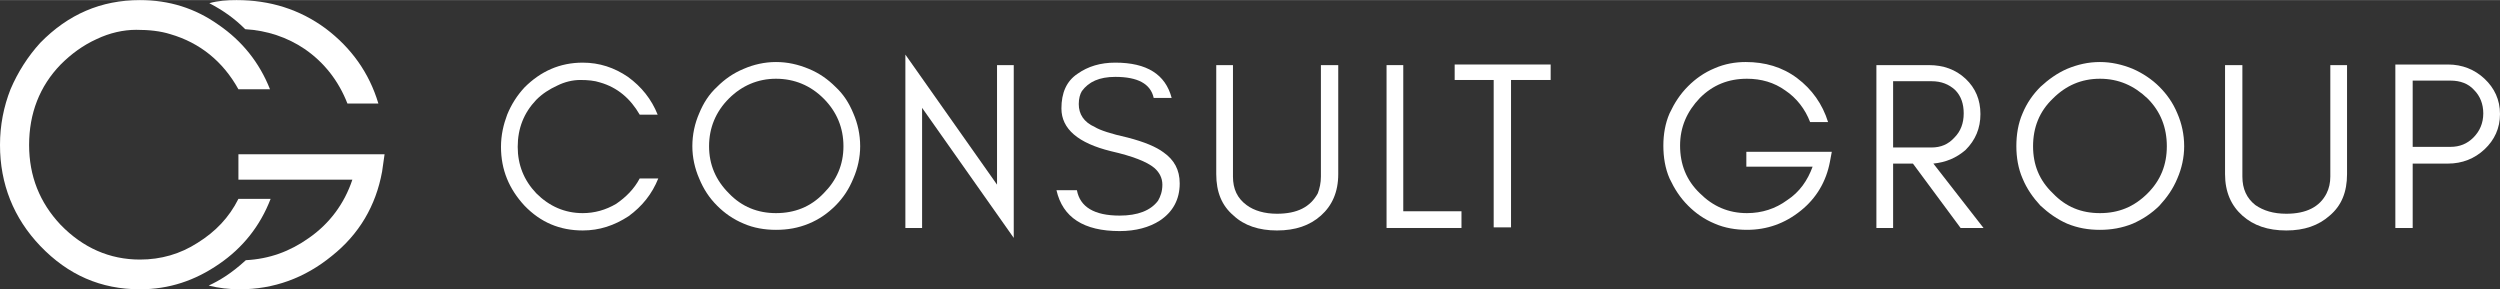
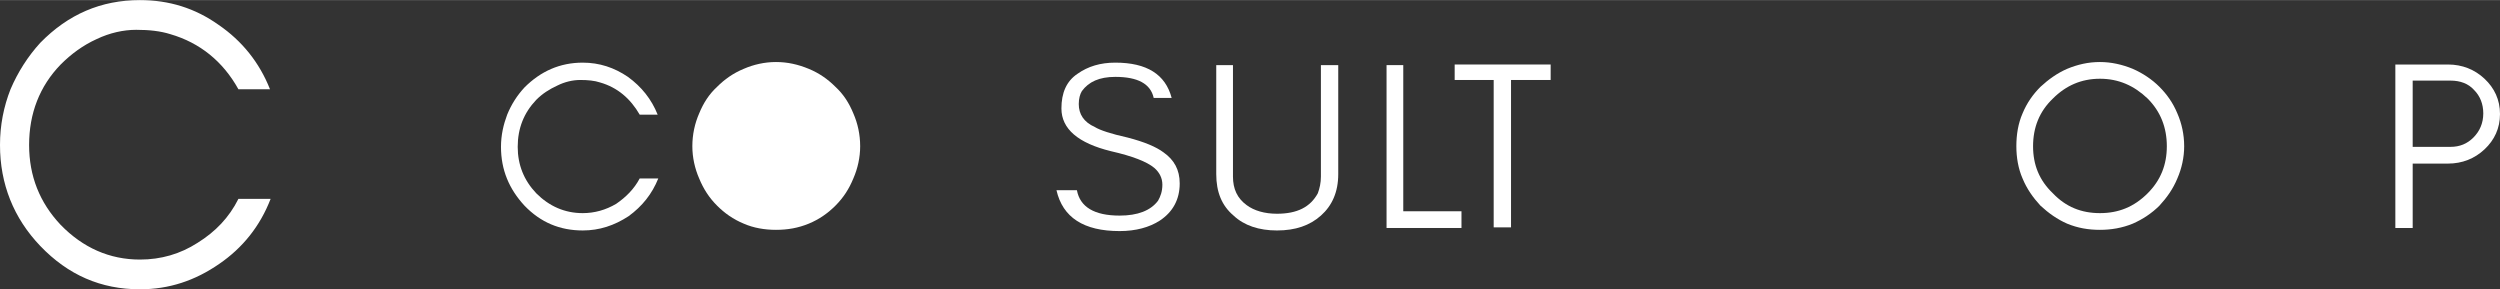
<svg xmlns="http://www.w3.org/2000/svg" xml:space="preserve" width="311px" height="36px" version="1.1" style="shape-rendering:geometricPrecision; text-rendering:geometricPrecision; image-rendering:optimizeQuality; fill-rule:evenodd; clip-rule:evenodd" viewBox="0 0 40.37 4.67">
  <rect x="0" y="0" width="40.37" height="4.67" fill="#333333" stroke="none" />
  <defs>
    <style type="text/css"> .fil0 {fill:white;fill-rule:nonzero} </style>
  </defs>
  <g id="Слой_x0020_1">
    <g id="_1659571216608">
      <path class="fil0" d="M4.37 3.21l-0.52 0c-0.15,0.3 -0.37,0.53 -0.66,0.71 -0.28,0.18 -0.59,0.27 -0.93,0.27 -0.49,0 -0.92,-0.19 -1.28,-0.56 -0.34,-0.36 -0.51,-0.79 -0.51,-1.29 0,-0.51 0.17,-0.95 0.51,-1.3 0.17,-0.17 0.36,-0.31 0.58,-0.41 0.21,-0.1 0.43,-0.15 0.64,-0.15 0.21,0 0.39,0.02 0.55,0.07 0.48,0.14 0.85,0.44 1.1,0.89l0.51 0c-0.17,-0.43 -0.45,-0.78 -0.83,-1.04 -0.38,-0.27 -0.8,-0.4 -1.27,-0.4 -0.63,0 -1.16,0.23 -1.61,0.69 -0.2,0.22 -0.36,0.47 -0.48,0.75 -0.11,0.28 -0.17,0.58 -0.17,0.9 0,0.63 0.22,1.18 0.65,1.63 0.45,0.47 0.98,0.7 1.61,0.7 0.47,0 0.89,-0.14 1.28,-0.41 0.38,-0.26 0.66,-0.61 0.83,-1.05z" />
-       <path class="fil0" d="M3.37 4.61c0.17,-0.08 0.36,-0.19 0.6,-0.41 0.38,-0.02 0.71,-0.14 1.02,-0.36 0.33,-0.23 0.57,-0.55 0.7,-0.94l-1.84 0 0 -0.41 2.36 0 -0.04 0.28c-0.1,0.55 -0.37,1.01 -0.81,1.36 -0.44,0.36 -0.94,0.54 -1.49,0.54 -0.17,0 -0.34,-0.02 -0.5,-0.06zm0.01 -4.56c0.23,0.12 0.41,0.25 0.58,0.42 0.35,0.02 0.68,0.13 0.96,0.32 0.32,0.22 0.55,0.52 0.69,0.88l0.5 0c-0.15,-0.5 -0.44,-0.9 -0.85,-1.21 -0.42,-0.31 -0.9,-0.46 -1.44,-0.46 -0.15,0 -0.3,0.01 -0.44,0.05z" />
    </g>
    <path class="fil0" d="M10.63 2.88l-0.3 0c-0.09,0.17 -0.22,0.3 -0.38,0.41 -0.17,0.1 -0.35,0.15 -0.54,0.15 -0.29,0 -0.54,-0.11 -0.75,-0.32 -0.2,-0.21 -0.3,-0.46 -0.3,-0.75 0,-0.3 0.1,-0.55 0.3,-0.76 0.1,-0.1 0.21,-0.17 0.34,-0.23 0.12,-0.06 0.25,-0.09 0.37,-0.09 0.12,0 0.23,0.01 0.32,0.04 0.28,0.08 0.49,0.26 0.64,0.52l0.29 0c-0.1,-0.25 -0.26,-0.45 -0.48,-0.61 -0.22,-0.15 -0.46,-0.23 -0.73,-0.23 -0.37,0 -0.68,0.14 -0.94,0.4 -0.12,0.13 -0.21,0.27 -0.28,0.44 -0.06,0.16 -0.1,0.33 -0.1,0.52 0,0.37 0.13,0.68 0.38,0.95 0.26,0.27 0.57,0.4 0.94,0.4 0.27,0 0.51,-0.08 0.74,-0.23 0.22,-0.16 0.38,-0.36 0.48,-0.61z" />
-     <path id="1" class="fil0" d="M13.62 2.36c0,0.3 -0.11,0.55 -0.32,0.76 -0.21,0.22 -0.47,0.32 -0.77,0.32 -0.29,0 -0.55,-0.1 -0.76,-0.32 -0.21,-0.21 -0.32,-0.46 -0.32,-0.76 0,-0.3 0.11,-0.56 0.32,-0.77 0.21,-0.21 0.47,-0.32 0.76,-0.32 0.3,0 0.56,0.11 0.77,0.32 0.21,0.21 0.32,0.47 0.32,0.77zm0.27 0c0,-0.19 -0.04,-0.37 -0.11,-0.53 -0.07,-0.17 -0.16,-0.31 -0.29,-0.43 -0.12,-0.12 -0.26,-0.22 -0.43,-0.29 -0.17,-0.07 -0.34,-0.11 -0.53,-0.11 -0.18,0 -0.36,0.04 -0.52,0.11 -0.17,0.07 -0.31,0.17 -0.43,0.29 -0.13,0.12 -0.22,0.26 -0.29,0.43 -0.07,0.16 -0.11,0.34 -0.11,0.53 0,0.18 0.04,0.36 0.11,0.52 0.07,0.17 0.16,0.31 0.29,0.44 0.12,0.12 0.26,0.22 0.43,0.29 0.16,0.07 0.34,0.1 0.52,0.1 0.19,0 0.36,-0.03 0.53,-0.1 0.17,-0.07 0.31,-0.17 0.43,-0.29 0.13,-0.13 0.22,-0.27 0.29,-0.44 0.07,-0.16 0.11,-0.34 0.11,-0.52z" />
-     <polygon id="2" class="fil0" points="14.89,1.74 16.37,3.84 16.37,1.05 16.1,1.05 16.1,2.98 14.62,0.88 14.62,3.68 14.89,3.68 " />
+     <path id="1" class="fil0" d="M13.62 2.36zm0.27 0c0,-0.19 -0.04,-0.37 -0.11,-0.53 -0.07,-0.17 -0.16,-0.31 -0.29,-0.43 -0.12,-0.12 -0.26,-0.22 -0.43,-0.29 -0.17,-0.07 -0.34,-0.11 -0.53,-0.11 -0.18,0 -0.36,0.04 -0.52,0.11 -0.17,0.07 -0.31,0.17 -0.43,0.29 -0.13,0.12 -0.22,0.26 -0.29,0.43 -0.07,0.16 -0.11,0.34 -0.11,0.53 0,0.18 0.04,0.36 0.11,0.52 0.07,0.17 0.16,0.31 0.29,0.44 0.12,0.12 0.26,0.22 0.43,0.29 0.16,0.07 0.34,0.1 0.52,0.1 0.19,0 0.36,-0.03 0.53,-0.1 0.17,-0.07 0.31,-0.17 0.43,-0.29 0.13,-0.13 0.22,-0.27 0.29,-0.44 0.07,-0.16 0.11,-0.34 0.11,-0.52z" />
    <path id="3" class="fil0" d="M17.94 2.44c0.35,0.08 0.58,0.17 0.7,0.27 0.08,0.07 0.13,0.16 0.13,0.27 0,0.11 -0.03,0.19 -0.07,0.26 -0.12,0.16 -0.33,0.24 -0.62,0.24 -0.41,0 -0.64,-0.14 -0.69,-0.41l-0.33 0c0.1,0.44 0.44,0.66 1.02,0.66 0.26,0 0.48,-0.06 0.65,-0.17 0.21,-0.14 0.32,-0.34 0.32,-0.6 0,-0.22 -0.09,-0.38 -0.26,-0.5 -0.12,-0.09 -0.31,-0.17 -0.58,-0.24 -0.27,-0.06 -0.45,-0.12 -0.53,-0.17 -0.18,-0.08 -0.26,-0.21 -0.26,-0.37 0,-0.09 0.02,-0.16 0.05,-0.21 0.11,-0.15 0.28,-0.23 0.54,-0.23 0.36,0 0.57,0.11 0.62,0.34l0.29 0c-0.1,-0.38 -0.4,-0.57 -0.91,-0.57 -0.24,0 -0.44,0.06 -0.61,0.18 -0.18,0.12 -0.26,0.31 -0.26,0.56 0,0.33 0.27,0.56 0.8,0.69z" />
    <path id="4" class="fil0" d="M21.61 2.81l0 -1.76 -0.28 0 0 1.8c0,0.1 -0.02,0.19 -0.05,0.27 -0.12,0.22 -0.33,0.33 -0.66,0.33 -0.2,0 -0.37,-0.05 -0.49,-0.14 -0.15,-0.11 -0.22,-0.26 -0.22,-0.46l0 -1.8 -0.27 0 0 1.76c0,0.29 0.09,0.51 0.28,0.67 0.17,0.16 0.41,0.24 0.7,0.24 0.3,0 0.53,-0.08 0.71,-0.24 0.18,-0.16 0.28,-0.38 0.28,-0.67z" />
    <polygon id="5" class="fil0" points="22.66,3.41 22.66,1.05 22.39,1.05 22.39,3.68 22.53,3.68 22.66,3.68 23.6,3.68 23.6,3.41 " />
    <polygon id="6" class="fil0" points="23.49,1.29 24.12,1.29 24.12,3.67 24.4,3.67 24.4,1.29 25.04,1.29 25.04,1.04 24.4,1.04 24.12,1.04 23.49,1.04 " />
-     <path id="7" class="fil0" d="M29.58 2.45l-1.38 0 0 0.24 1.07 0c-0.08,0.22 -0.21,0.41 -0.41,0.54 -0.19,0.14 -0.41,0.21 -0.65,0.21 -0.3,0 -0.55,-0.11 -0.76,-0.32 -0.22,-0.21 -0.32,-0.47 -0.32,-0.77 0,-0.3 0.11,-0.55 0.32,-0.77 0.21,-0.21 0.46,-0.31 0.76,-0.31 0.23,0 0.44,0.06 0.62,0.19 0.18,0.12 0.32,0.3 0.4,0.51l0.29 0c-0.09,-0.29 -0.26,-0.53 -0.5,-0.71 -0.24,-0.18 -0.52,-0.26 -0.83,-0.26 -0.17,0 -0.34,0.03 -0.5,0.1 -0.17,0.07 -0.31,0.17 -0.43,0.29 -0.13,0.13 -0.22,0.27 -0.3,0.44 -0.07,0.16 -0.1,0.34 -0.1,0.52 0,0.19 0.03,0.37 0.1,0.53 0.08,0.17 0.17,0.31 0.3,0.44 0.12,0.12 0.26,0.22 0.43,0.29 0.16,0.07 0.34,0.1 0.52,0.1 0.32,0 0.61,-0.1 0.87,-0.31 0.25,-0.2 0.41,-0.47 0.47,-0.79l0.03 -0.16z" />
-     <path id="8" class="fil0" d="M30.57 2.38l0 -1.07 0.62 0c0.16,0 0.28,0.05 0.38,0.14 0.1,0.1 0.14,0.23 0.14,0.38 0,0.16 -0.05,0.29 -0.15,0.39 -0.1,0.11 -0.22,0.16 -0.37,0.16l-0.62 0zm1.41 -0.54c0,-0.23 -0.08,-0.42 -0.24,-0.57 -0.16,-0.15 -0.36,-0.22 -0.59,-0.22l-0.85 0 0 2.63 0.27 0 0 -1.04 0.32 0 0.77 1.04 0.37 0 -0.81 -1.04c0.2,-0.02 0.37,-0.09 0.52,-0.22 0.16,-0.16 0.24,-0.35 0.24,-0.58l0 0z" />
    <path id="9" class="fil0" d="M34.99 2.36c0,0.3 -0.1,0.55 -0.31,0.76 -0.22,0.22 -0.47,0.32 -0.77,0.32 -0.3,0 -0.55,-0.1 -0.76,-0.32 -0.22,-0.21 -0.32,-0.46 -0.32,-0.76 0,-0.3 0.1,-0.56 0.32,-0.77 0.21,-0.21 0.46,-0.32 0.76,-0.32 0.3,0 0.55,0.11 0.77,0.32 0.21,0.21 0.31,0.47 0.31,0.77zm0.28 0c0,-0.19 -0.04,-0.37 -0.11,-0.53 -0.07,-0.17 -0.17,-0.31 -0.29,-0.43 -0.12,-0.12 -0.27,-0.22 -0.43,-0.29 -0.17,-0.07 -0.35,-0.11 -0.53,-0.11 -0.19,0 -0.36,0.04 -0.53,0.11 -0.16,0.07 -0.3,0.17 -0.43,0.29 -0.12,0.12 -0.22,0.26 -0.29,0.43 -0.07,0.16 -0.1,0.34 -0.1,0.53 0,0.18 0.03,0.36 0.1,0.52 0.07,0.17 0.17,0.31 0.29,0.44 0.13,0.12 0.27,0.22 0.43,0.29 0.17,0.07 0.34,0.1 0.53,0.1 0.18,0 0.36,-0.03 0.53,-0.1 0.16,-0.07 0.31,-0.17 0.43,-0.29 0.12,-0.13 0.22,-0.27 0.29,-0.44 0.07,-0.16 0.11,-0.34 0.11,-0.52z" />
-     <path id="10" class="fil0" d="M37.9 2.81l0 -1.76 -0.27 0 0 1.8c0,0.1 -0.02,0.19 -0.06,0.27 -0.11,0.22 -0.33,0.33 -0.65,0.33 -0.21,0 -0.37,-0.05 -0.5,-0.14 -0.14,-0.11 -0.21,-0.26 -0.21,-0.46l0 -1.8 -0.28 0 0 1.76c0,0.29 0.1,0.51 0.28,0.67 0.18,0.16 0.41,0.24 0.71,0.24 0.29,0 0.52,-0.08 0.7,-0.24 0.19,-0.16 0.28,-0.38 0.28,-0.67z" />
    <path id="11" class="fil0" d="M38.96 2.37l0 -1.07 0.61 0c0.16,0 0.29,0.05 0.38,0.15 0.1,0.1 0.15,0.23 0.15,0.38 0,0.16 -0.06,0.29 -0.16,0.39 -0.1,0.1 -0.22,0.15 -0.37,0.15l-0.61 0zm1.41 -0.53c0,-0.23 -0.09,-0.42 -0.25,-0.57 -0.16,-0.15 -0.36,-0.23 -0.59,-0.23l-0.85 0 0 2.64 0.28 0 0 -1.04 0.57 0c0.23,0 0.43,-0.08 0.59,-0.23 0.16,-0.15 0.25,-0.34 0.25,-0.57z" />
  </g>
</svg>